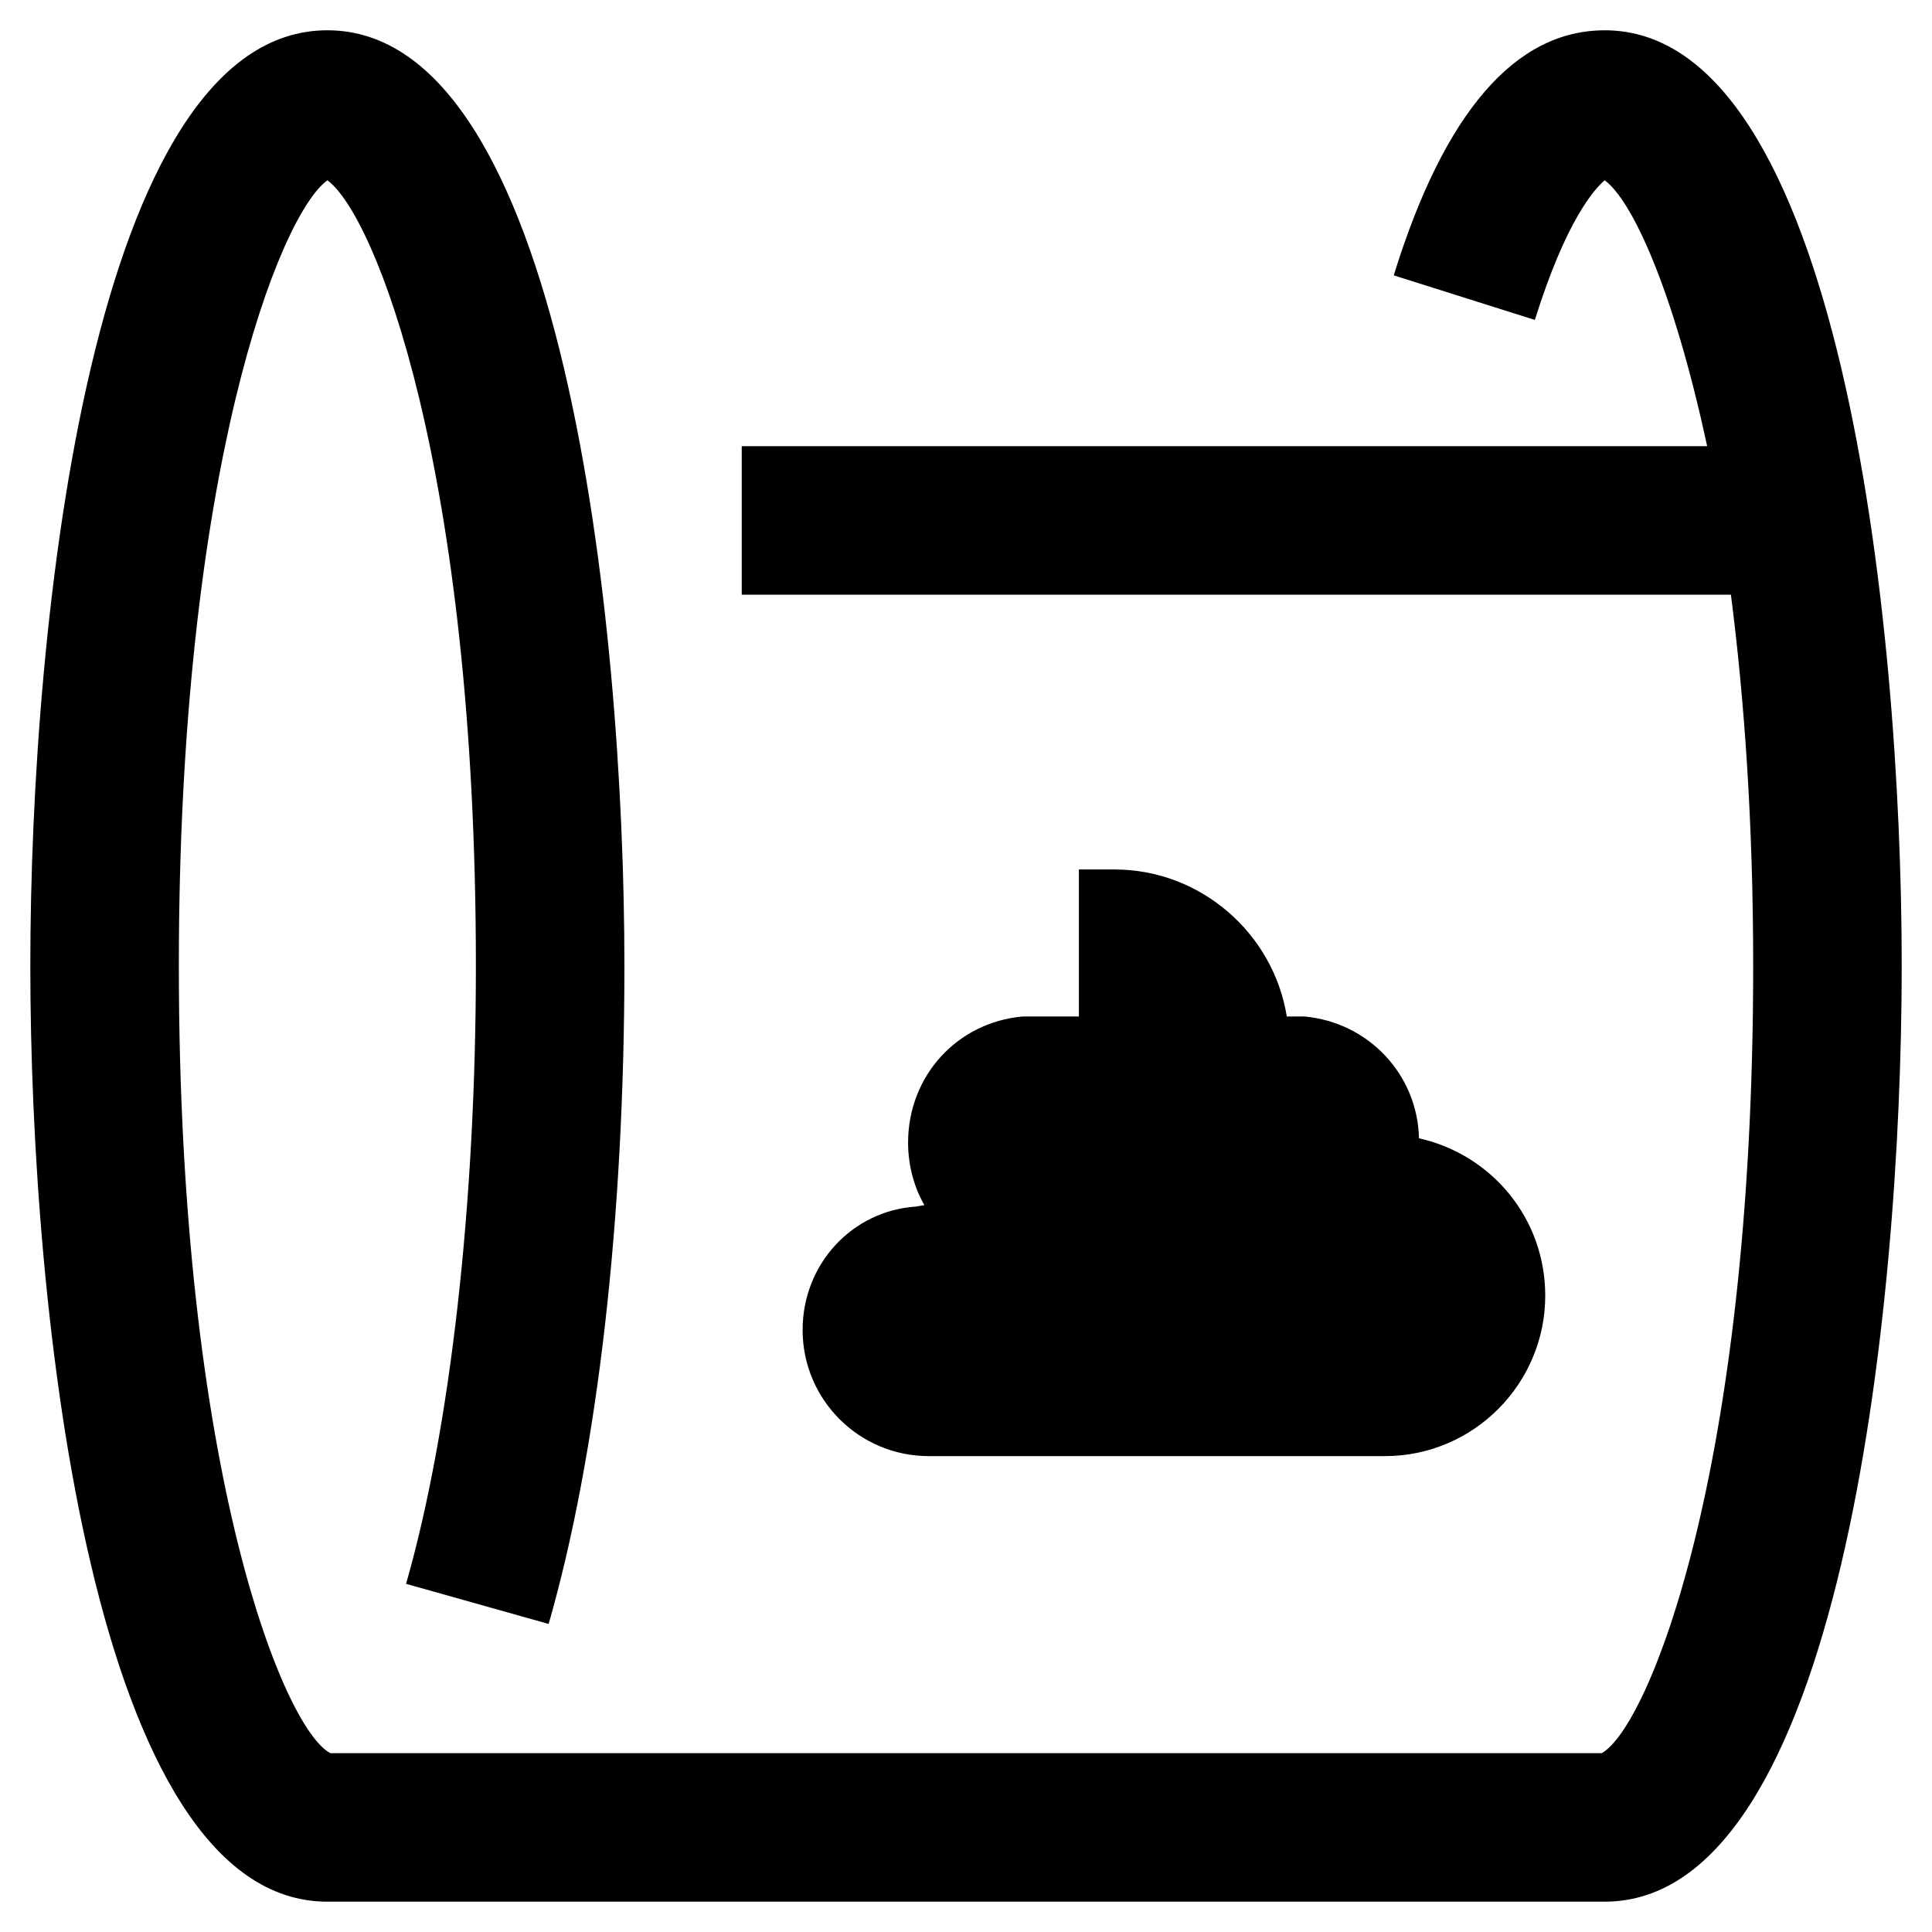
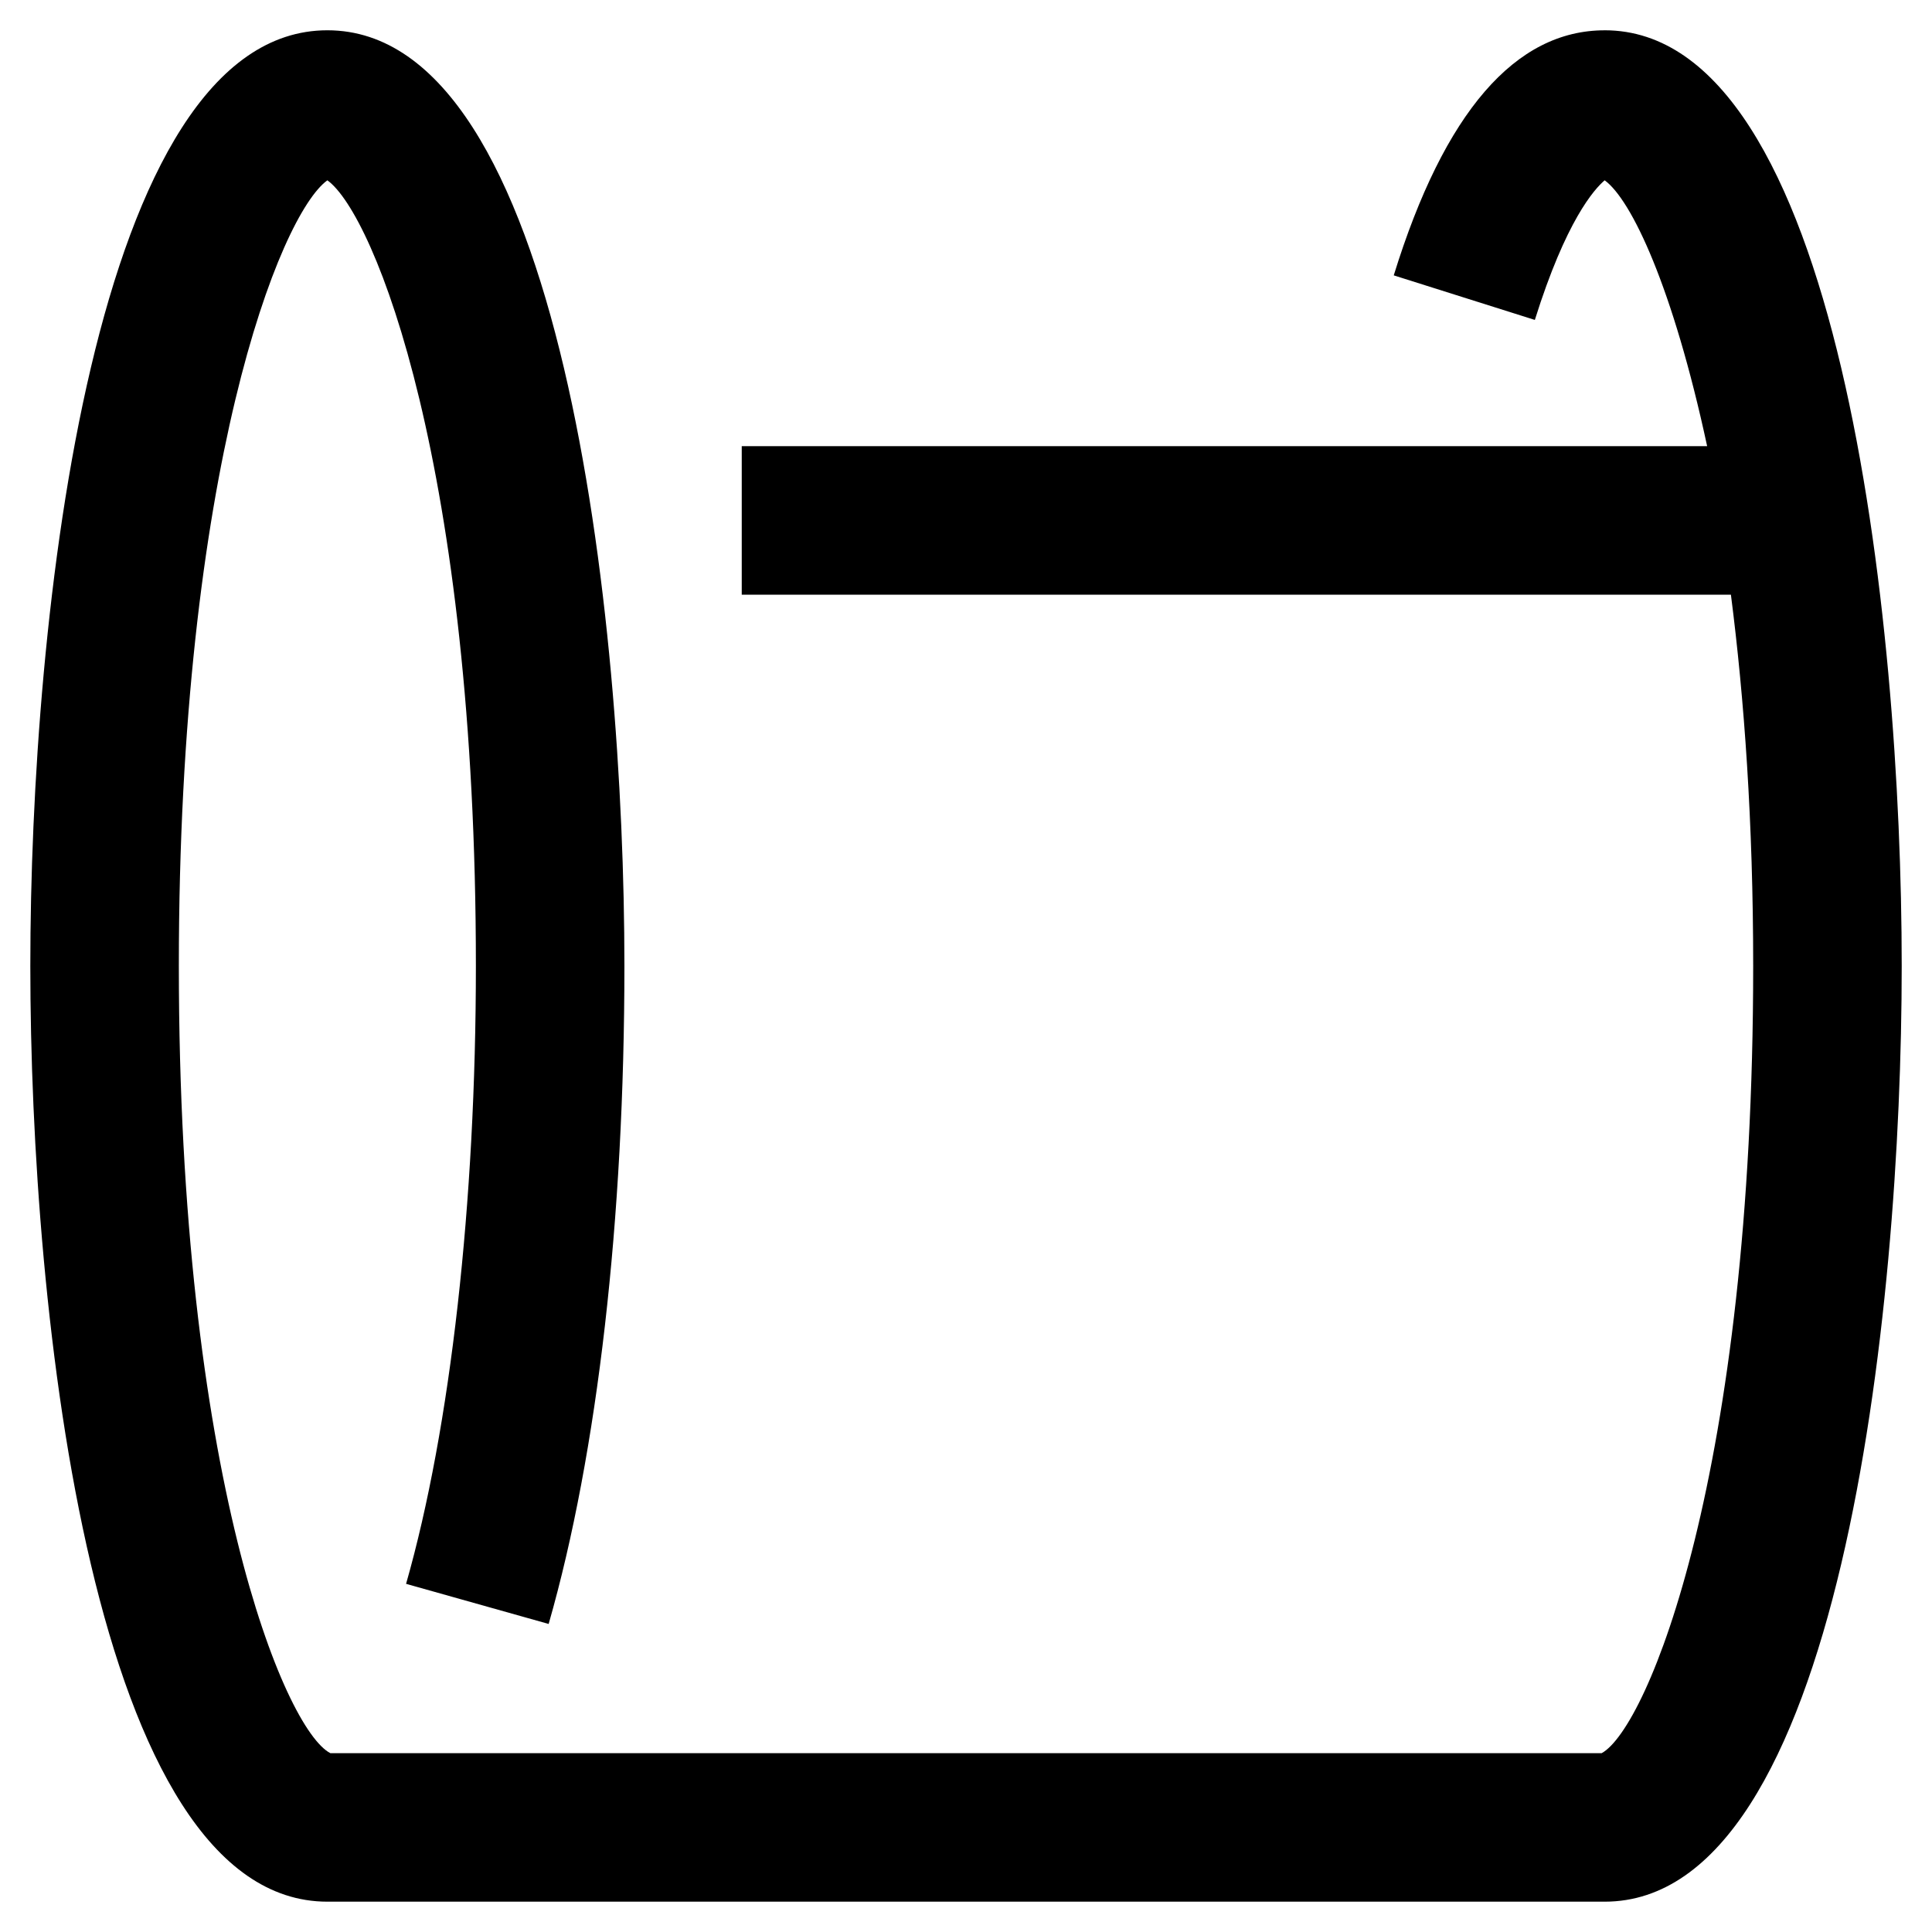
<svg xmlns="http://www.w3.org/2000/svg" fill="#000000" width="800px" height="800px" version="1.1" viewBox="144 144 512 512">
  <g>
    <path d="m569.25 152.03c-23.617 0-42.508 21.648-55.891 64.945l37.391 11.809c8.266-26.371 15.742-34.637 18.5-37 7.086 5.117 18.105 28.34 27.16 70.453h-255.84v39.359h262.14c3.543 27.551 5.902 60.223 5.902 98.398 0 134.22-27.945 201.92-40.148 208.61h-336.92c-12.203-6.297-40.148-73.996-40.148-208.61 0-131.46 26.766-199.16 39.359-208.21 12.594 9.055 39.359 76.359 39.359 208.21 0 62.582-6.691 122.41-18.5 163.74l37.785 10.629c12.992-45.266 20.074-107.46 20.074-174.37 0-92.102-16.531-247.97-78.719-247.97s-78.719 155.86-78.719 247.97c0 92.102 16.531 247.97 78.719 247.97h338.5c62.188 0 78.719-155.87 78.719-247.97 0.004-92.105-16.527-247.97-78.719-247.97z" />
-     <path d="m356.7 496.43c0 18.5 14.957 33.457 33.457 33.457h120.84c23.617 0 42.508-19.285 42.508-42.508 0-20.469-14.168-37.391-33.457-41.723-0.395-16.926-13.383-30.699-30.309-32.273h-4.723c-3.543-22.043-22.828-38.965-45.656-38.965h-9.445v38.965h-14.957c-17.32 1.574-30.309 15.742-30.309 33.457 0 5.902 1.574 11.809 4.328 16.531l-2.363 0.395c-16.922 1.176-29.91 15.348-29.91 32.664z" />
  </g>
</svg>